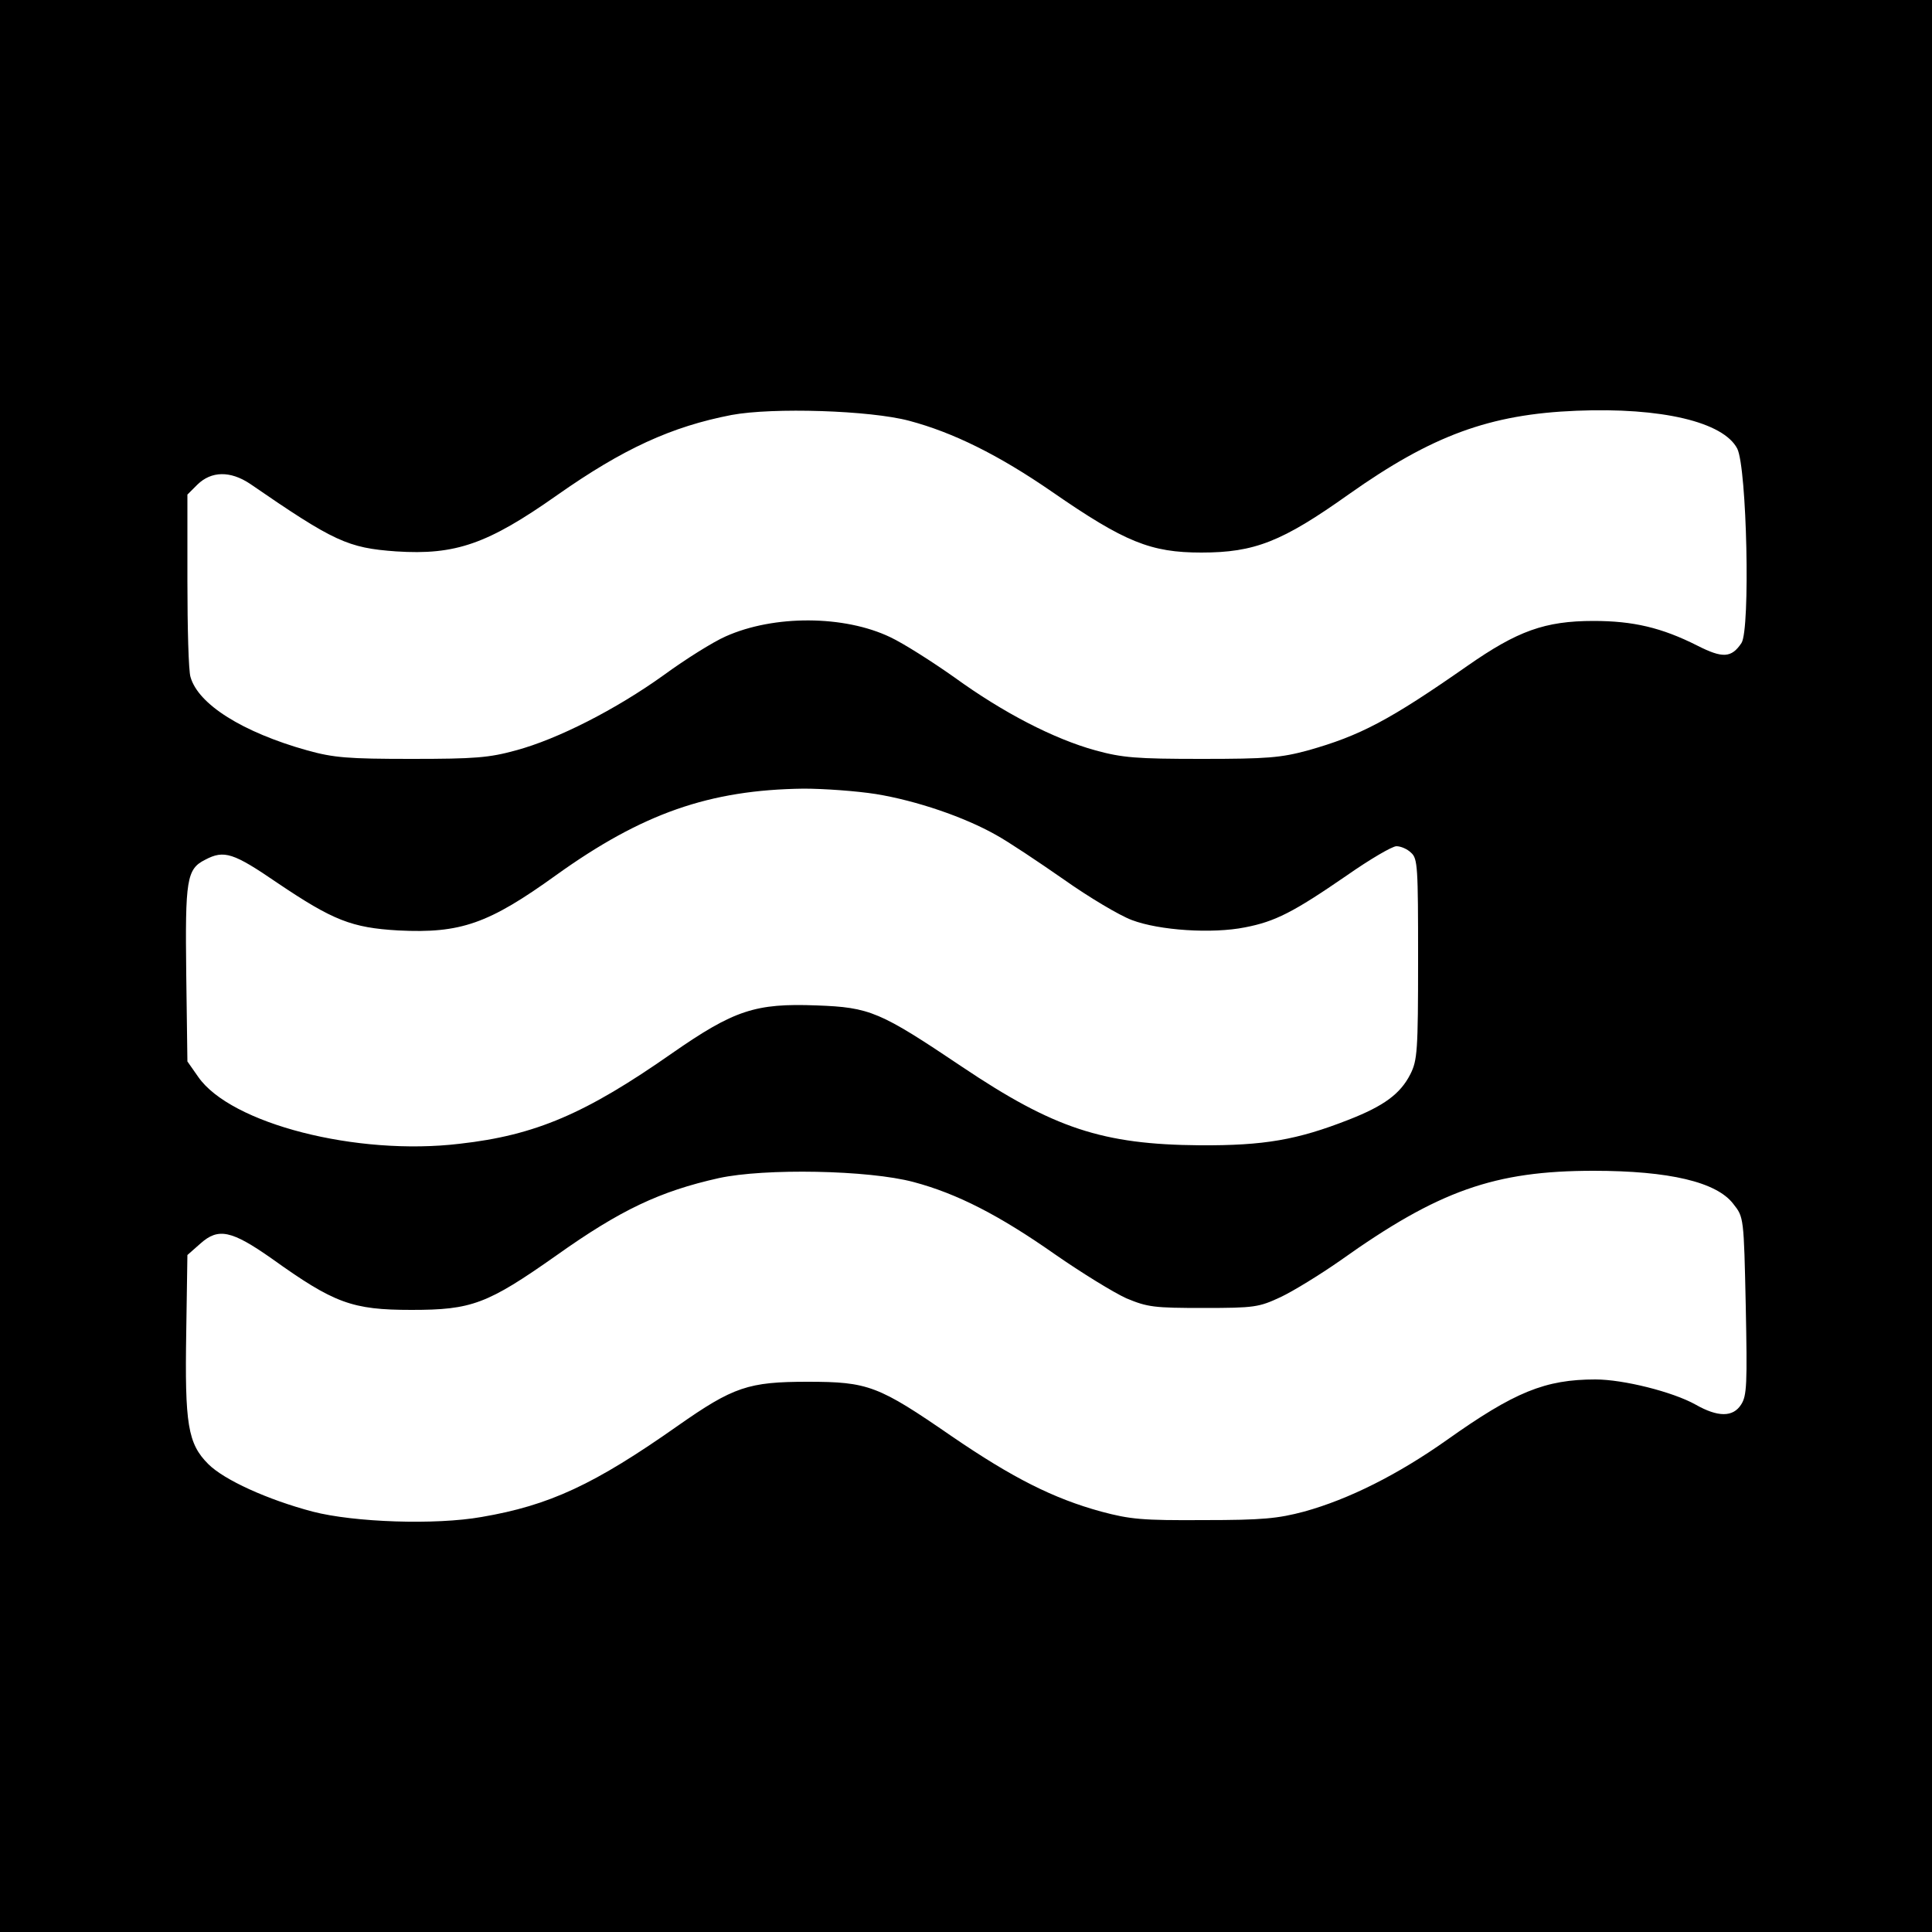
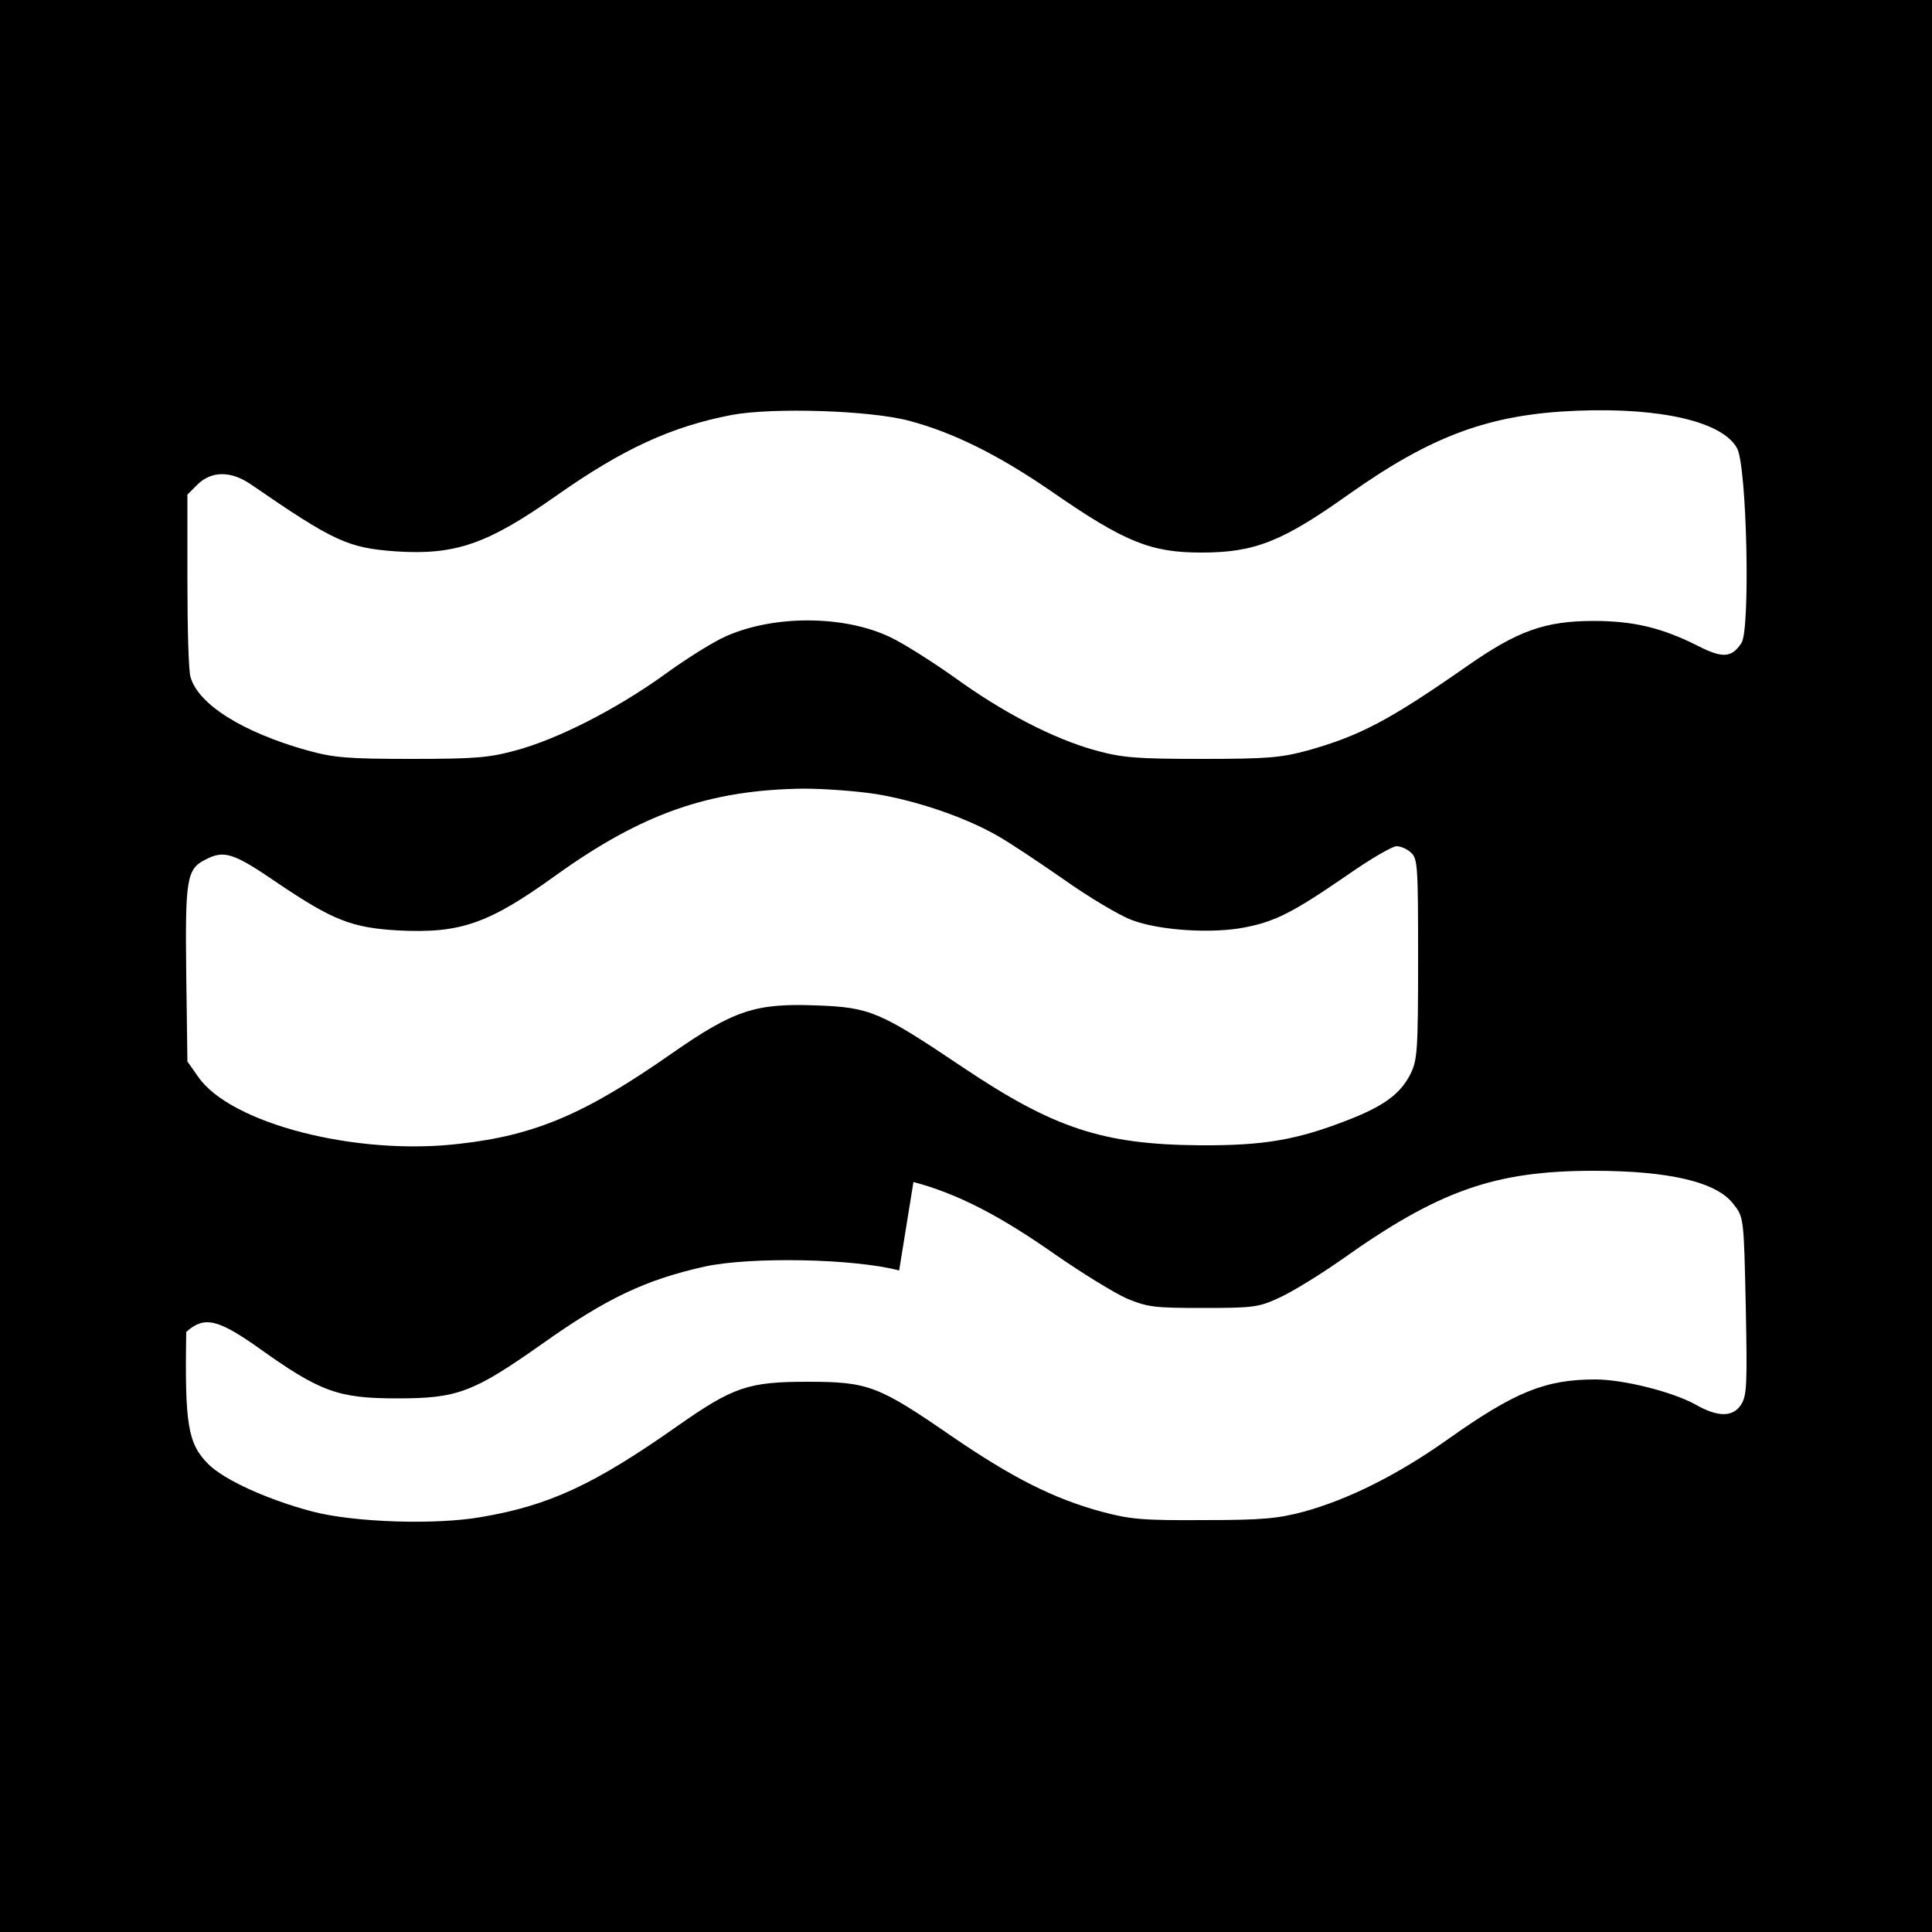
<svg xmlns="http://www.w3.org/2000/svg" version="1.0" width="500pt" height="500pt" viewBox="0 0 500 500" preserveAspectRatio="xMidYMid meet">
  <g transform="translate(0,500) scale(0.1,-0.1)" fill="#000000" stroke="none">
-     <path d="M0 2500 l0 -2500 2500 0 2500 0 0 2500 0 2500 -2500 0 -2500 0 0 -2500z m2353 1411 c113 -30 231 -88 370 -184 188 -130 255 -157 386 -157 138 0 209 28 382 151 215 152 364 207 589 216 220 9 380 -29 416 -98 25 -50 34 -467 11 -503 -26 -39 -49 -40 -114 -7 -93 47 -167 64 -269 64 -126 0 -197 -26 -326 -116 -202 -141 -278 -181 -413 -219 -70 -19 -105 -22 -275 -22 -170 0 -205 3 -275 22 -108 30 -238 97 -365 189 -58 41 -132 88 -166 104 -119 57 -301 58 -426 2 -32 -14 -104 -59 -160 -100 -124 -89 -275 -166 -383 -195 -69 -19 -106 -22 -270 -22 -165 0 -201 3 -270 22 -167 47 -282 119 -302 190 -5 15 -8 127 -8 249 l0 223 26 26 c36 35 85 36 136 2 218 -150 253 -166 378 -175 154 -10 237 19 416 145 172 121 297 178 452 208 107 20 359 12 460 -15z m-86 -966 c104 -17 228 -59 311 -106 31 -17 109 -69 175 -115 65 -46 144 -93 176 -105 71 -27 208 -36 293 -19 78 15 125 39 263 134 60 42 118 76 129 76 11 0 28 -7 38 -17 17 -15 18 -37 18 -275 0 -239 -2 -262 -20 -298 -26 -51 -68 -82 -160 -118 -133 -52 -218 -67 -385 -66 -252 2 -378 44 -615 203 -213 143 -238 154 -377 159 -158 6 -213 -12 -374 -124 -223 -156 -353 -212 -549 -234 -267 -32 -593 52 -677 173 l-28 40 -3 225 c-3 246 1 273 49 297 49 26 73 18 187 -60 144 -97 192 -116 313 -123 161 -8 233 17 408 143 223 160 397 221 641 224 52 0 136 -6 187 -14z m97 -1004 c113 -30 222 -86 366 -187 69 -48 152 -99 185 -114 55 -23 72 -25 200 -25 132 0 143 2 199 28 32 15 102 58 155 95 254 181 399 232 655 232 196 0 319 -29 362 -86 27 -34 27 -35 32 -264 4 -202 3 -232 -12 -255 -21 -33 -60 -33 -118 0 -59 33 -187 65 -259 65 -130 0 -209 -32 -385 -157 -126 -89 -253 -153 -369 -185 -68 -18 -107 -22 -260 -22 -159 -1 -190 2 -265 22 -124 34 -229 87 -387 195 -190 131 -216 141 -373 141 -153 0 -192 -13 -336 -114 -216 -152 -332 -206 -508 -236 -119 -21 -329 -14 -437 14 -117 31 -229 82 -270 123 -53 53 -61 103 -57 342 l3 199 34 30 c46 41 80 34 184 -39 162 -116 208 -133 362 -133 156 0 196 15 375 141 166 118 268 166 420 200 119 26 388 21 504 -10z" />
+     <path d="M0 2500 l0 -2500 2500 0 2500 0 0 2500 0 2500 -2500 0 -2500 0 0 -2500z m2353 1411 c113 -30 231 -88 370 -184 188 -130 255 -157 386 -157 138 0 209 28 382 151 215 152 364 207 589 216 220 9 380 -29 416 -98 25 -50 34 -467 11 -503 -26 -39 -49 -40 -114 -7 -93 47 -167 64 -269 64 -126 0 -197 -26 -326 -116 -202 -141 -278 -181 -413 -219 -70 -19 -105 -22 -275 -22 -170 0 -205 3 -275 22 -108 30 -238 97 -365 189 -58 41 -132 88 -166 104 -119 57 -301 58 -426 2 -32 -14 -104 -59 -160 -100 -124 -89 -275 -166 -383 -195 -69 -19 -106 -22 -270 -22 -165 0 -201 3 -270 22 -167 47 -282 119 -302 190 -5 15 -8 127 -8 249 l0 223 26 26 c36 35 85 36 136 2 218 -150 253 -166 378 -175 154 -10 237 19 416 145 172 121 297 178 452 208 107 20 359 12 460 -15z m-86 -966 c104 -17 228 -59 311 -106 31 -17 109 -69 175 -115 65 -46 144 -93 176 -105 71 -27 208 -36 293 -19 78 15 125 39 263 134 60 42 118 76 129 76 11 0 28 -7 38 -17 17 -15 18 -37 18 -275 0 -239 -2 -262 -20 -298 -26 -51 -68 -82 -160 -118 -133 -52 -218 -67 -385 -66 -252 2 -378 44 -615 203 -213 143 -238 154 -377 159 -158 6 -213 -12 -374 -124 -223 -156 -353 -212 -549 -234 -267 -32 -593 52 -677 173 l-28 40 -3 225 c-3 246 1 273 49 297 49 26 73 18 187 -60 144 -97 192 -116 313 -123 161 -8 233 17 408 143 223 160 397 221 641 224 52 0 136 -6 187 -14z m97 -1004 c113 -30 222 -86 366 -187 69 -48 152 -99 185 -114 55 -23 72 -25 200 -25 132 0 143 2 199 28 32 15 102 58 155 95 254 181 399 232 655 232 196 0 319 -29 362 -86 27 -34 27 -35 32 -264 4 -202 3 -232 -12 -255 -21 -33 -60 -33 -118 0 -59 33 -187 65 -259 65 -130 0 -209 -32 -385 -157 -126 -89 -253 -153 -369 -185 -68 -18 -107 -22 -260 -22 -159 -1 -190 2 -265 22 -124 34 -229 87 -387 195 -190 131 -216 141 -373 141 -153 0 -192 -13 -336 -114 -216 -152 -332 -206 -508 -236 -119 -21 -329 -14 -437 14 -117 31 -229 82 -270 123 -53 53 -61 103 -57 342 c46 41 80 34 184 -39 162 -116 208 -133 362 -133 156 0 196 15 375 141 166 118 268 166 420 200 119 26 388 21 504 -10z" />
  </g>
</svg>